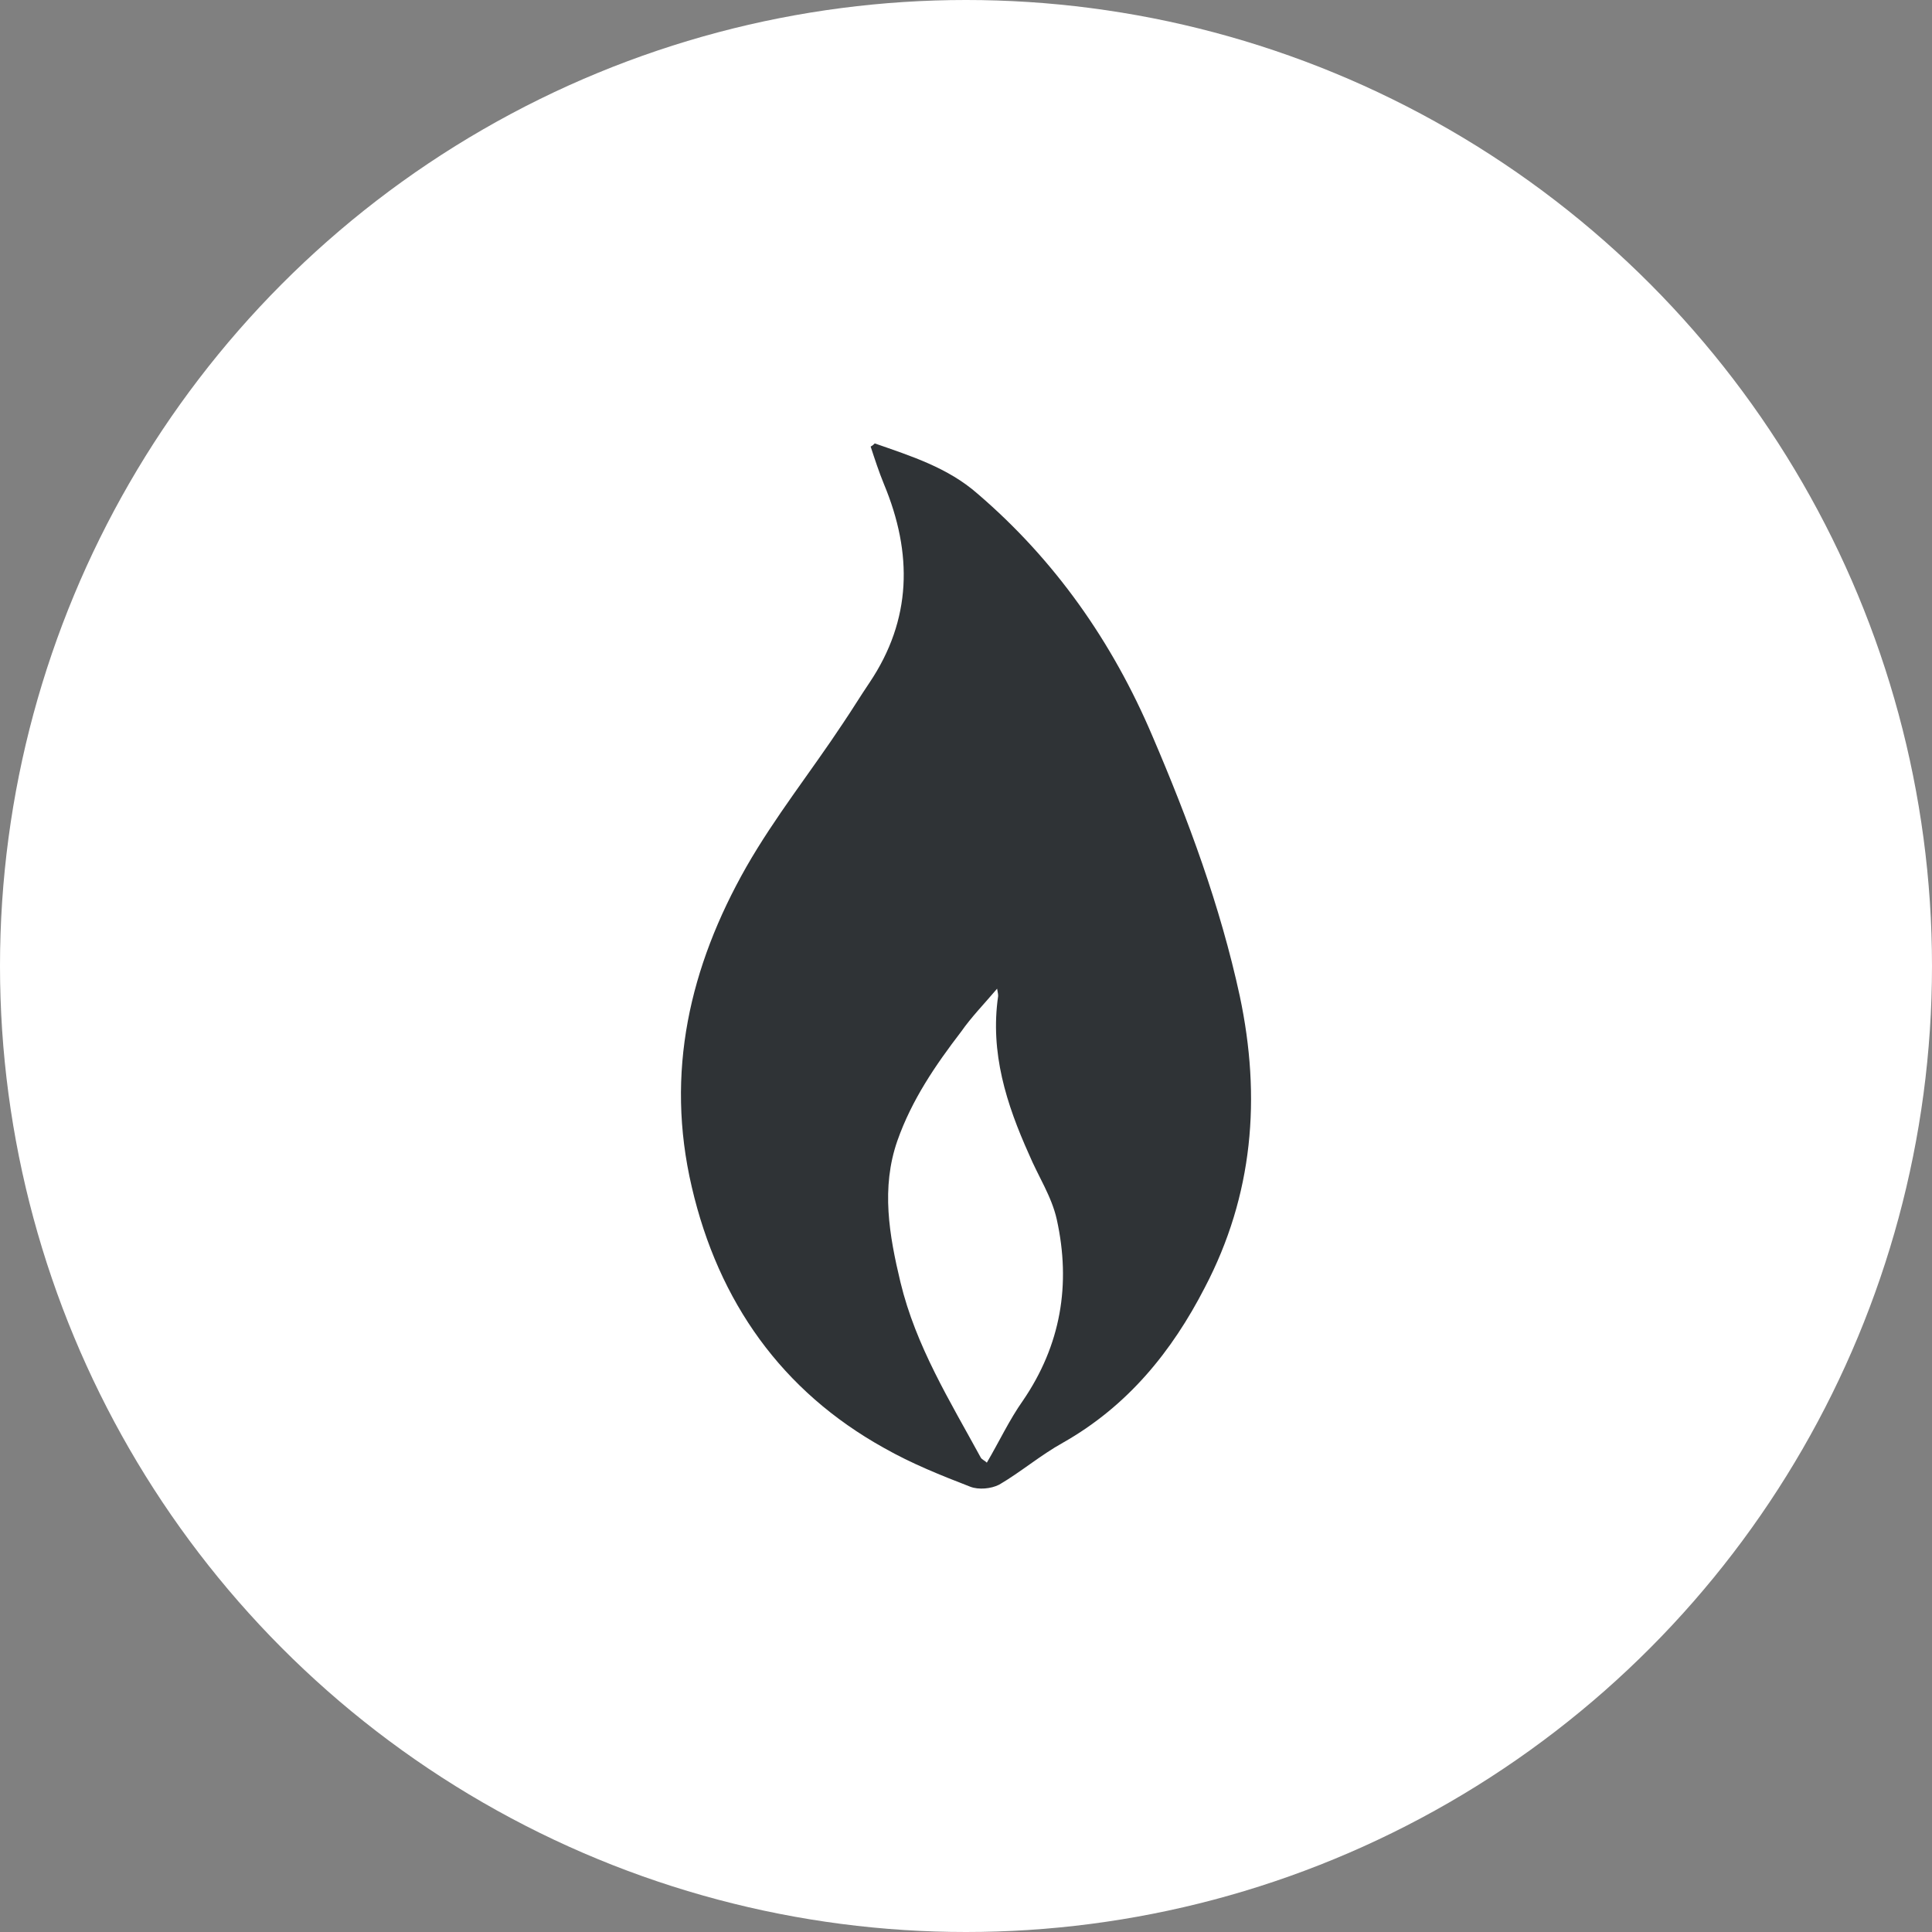
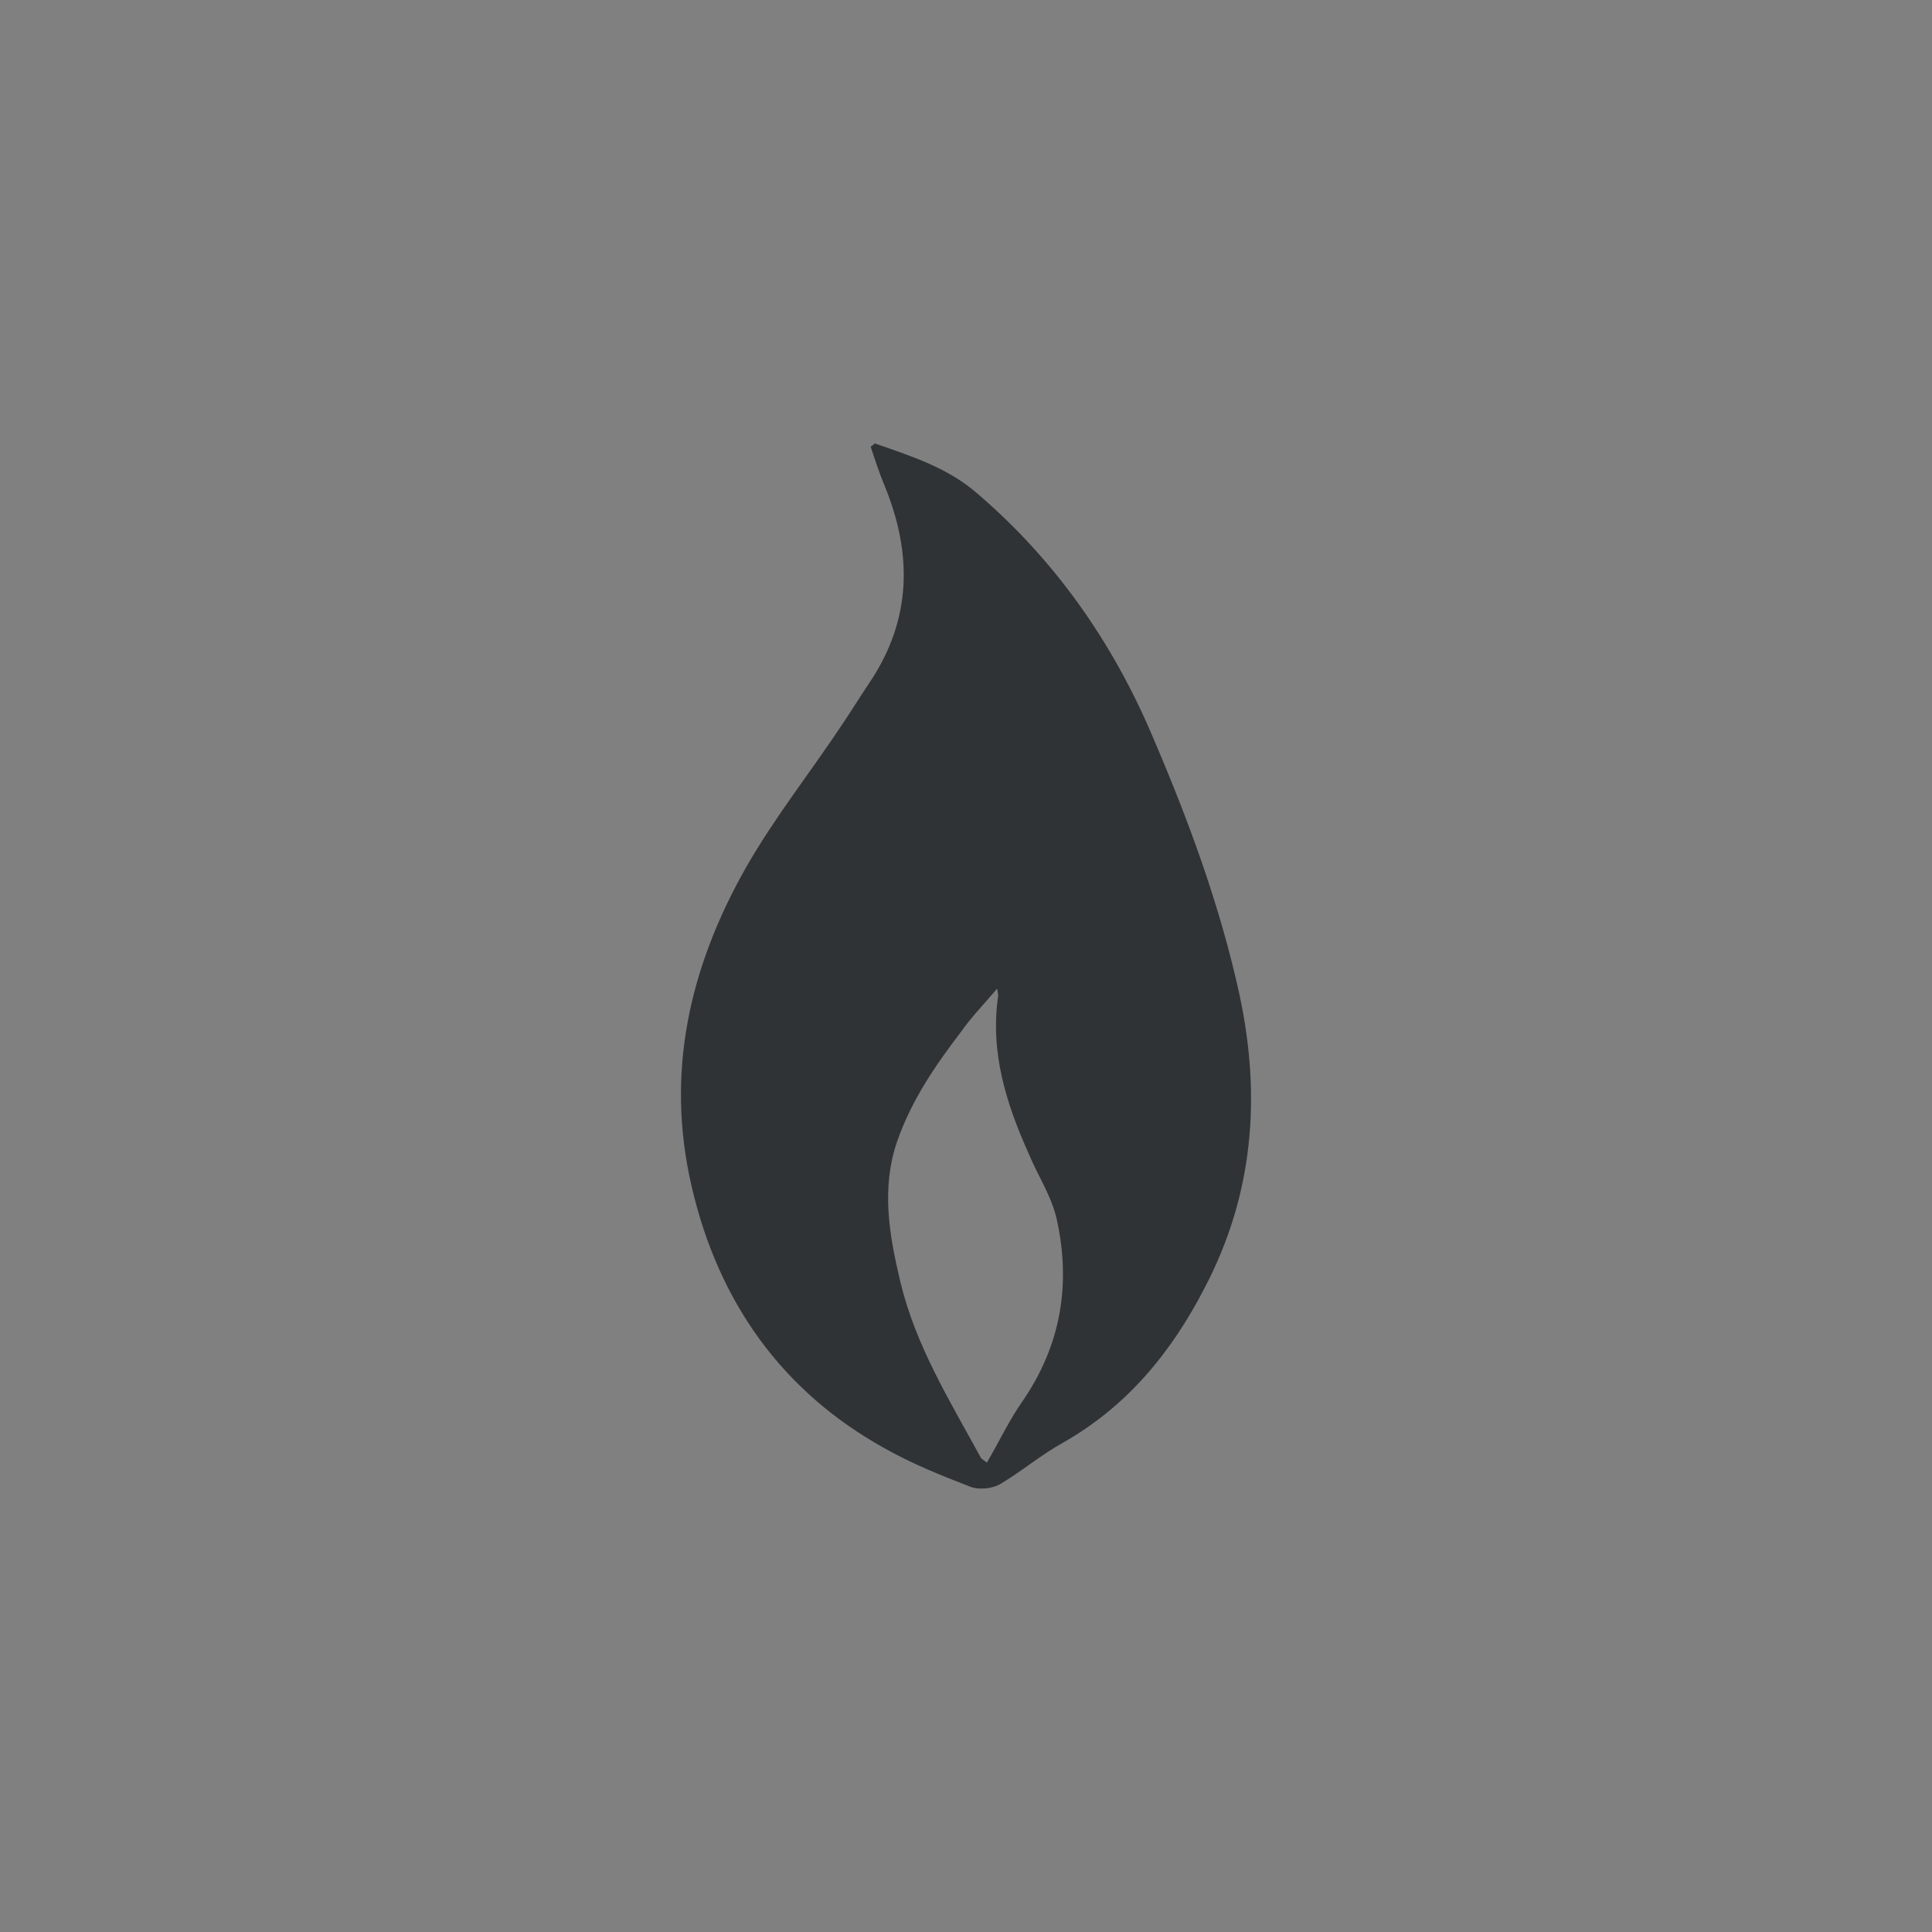
<svg xmlns="http://www.w3.org/2000/svg" width="122" height="122" viewBox="0 0 122 122" fill="none">
  <rect x="0" y="0" width="122" height="122" fill="#808080" stroke="none" />
-   <circle cx="61" cy="61" r="61" fill="white" />
  <path d="M12.239 0C14.511 0.795 16.849 1.523 18.731 3.178C23.601 7.35 27.237 12.515 29.769 18.474C32.041 23.771 34.054 29.201 35.288 34.896C36.651 41.319 36.132 47.477 33.08 53.303C31.003 57.343 28.211 60.786 24.12 63.103C22.692 63.898 21.458 64.957 20.095 65.752C19.576 66.017 18.796 66.083 18.277 65.885C16.394 65.156 14.576 64.428 12.823 63.434C6.395 59.859 2.37 54.231 0.682 46.947C-1.006 39.729 0.552 33.042 4.123 26.751C5.941 23.573 8.213 20.726 10.226 17.68C10.81 16.819 11.33 15.958 11.914 15.097C14.576 11.124 14.641 6.953 12.823 2.582C12.498 1.788 12.239 0.993 11.979 0.199C12.109 0.132 12.174 0.066 12.239 0ZM19.965 34.432C19.121 35.425 18.342 36.22 17.693 37.147C16.069 39.266 14.576 41.451 13.667 44.033C12.628 47.013 13.148 49.993 13.862 52.972C14.836 57.012 16.978 60.455 18.926 64.031C18.991 64.163 19.186 64.229 19.316 64.362C20.095 63.037 20.744 61.647 21.588 60.455C23.991 56.945 24.64 53.105 23.731 48.999C23.406 47.543 22.562 46.285 21.978 44.894C20.549 41.716 19.511 38.471 20.03 34.896C20.03 34.829 20.03 34.763 19.965 34.432Z" transform="translate(43 28)" fill="#2F3336" />
</svg>